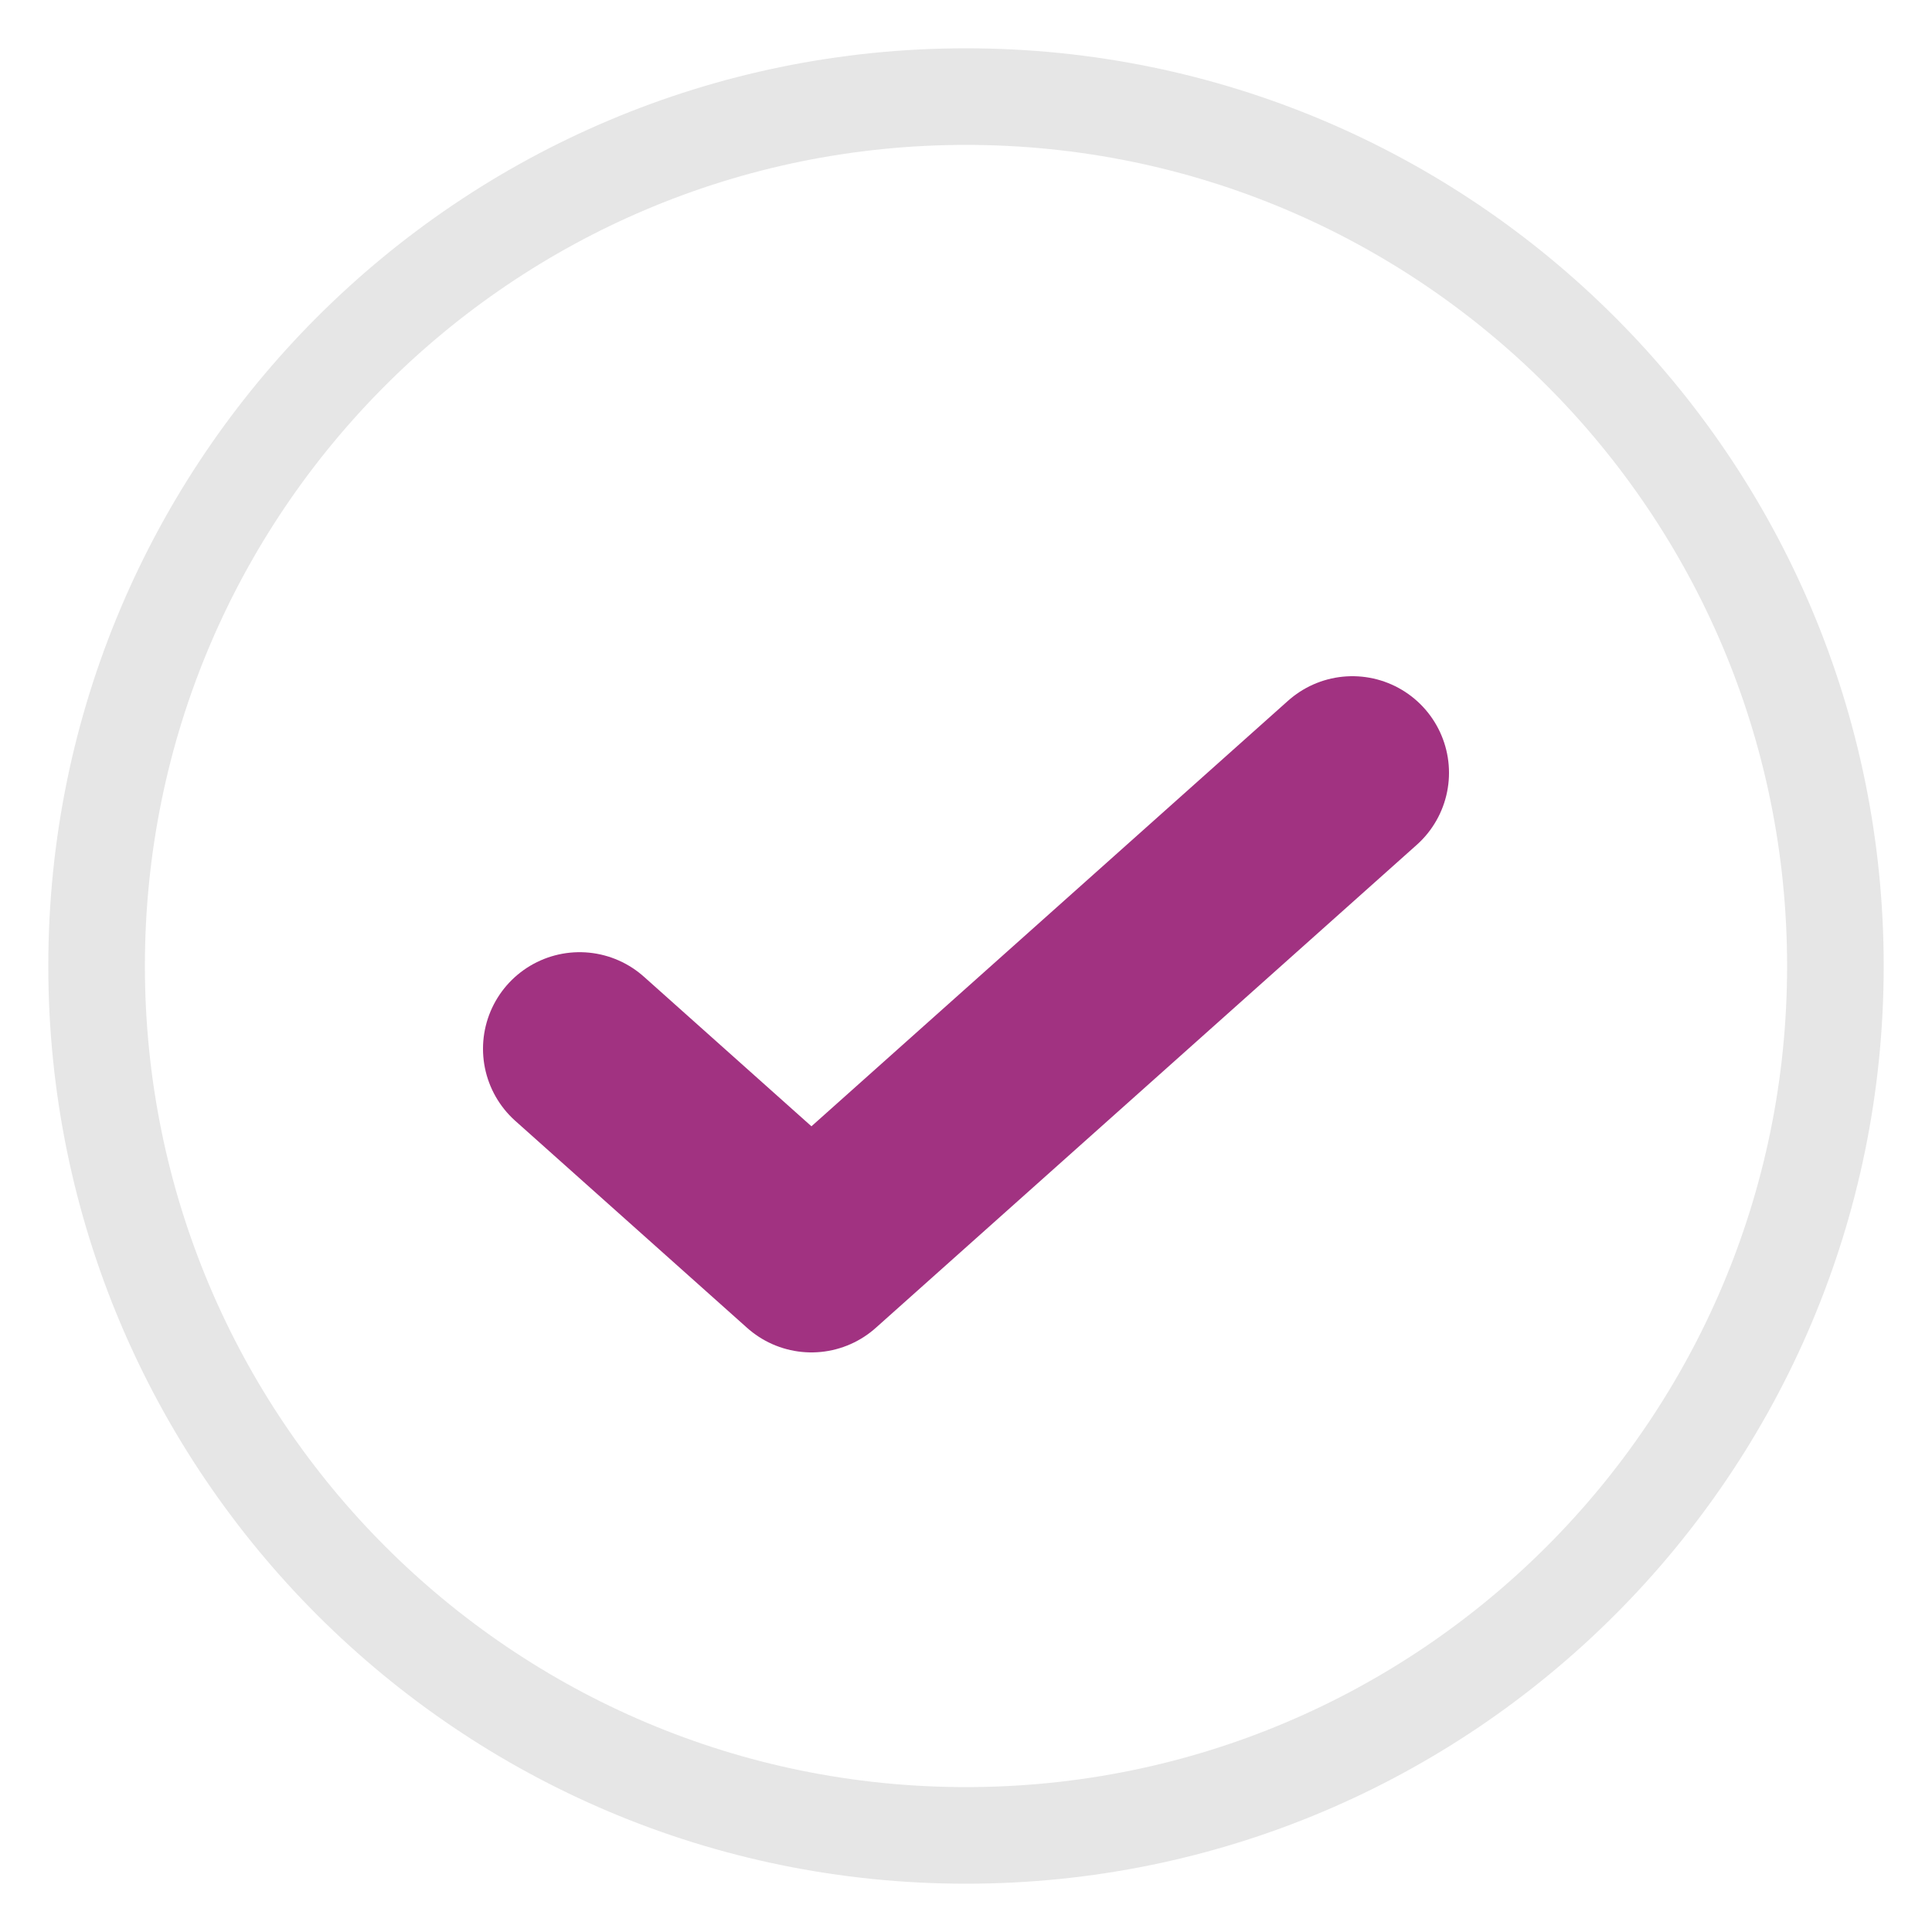
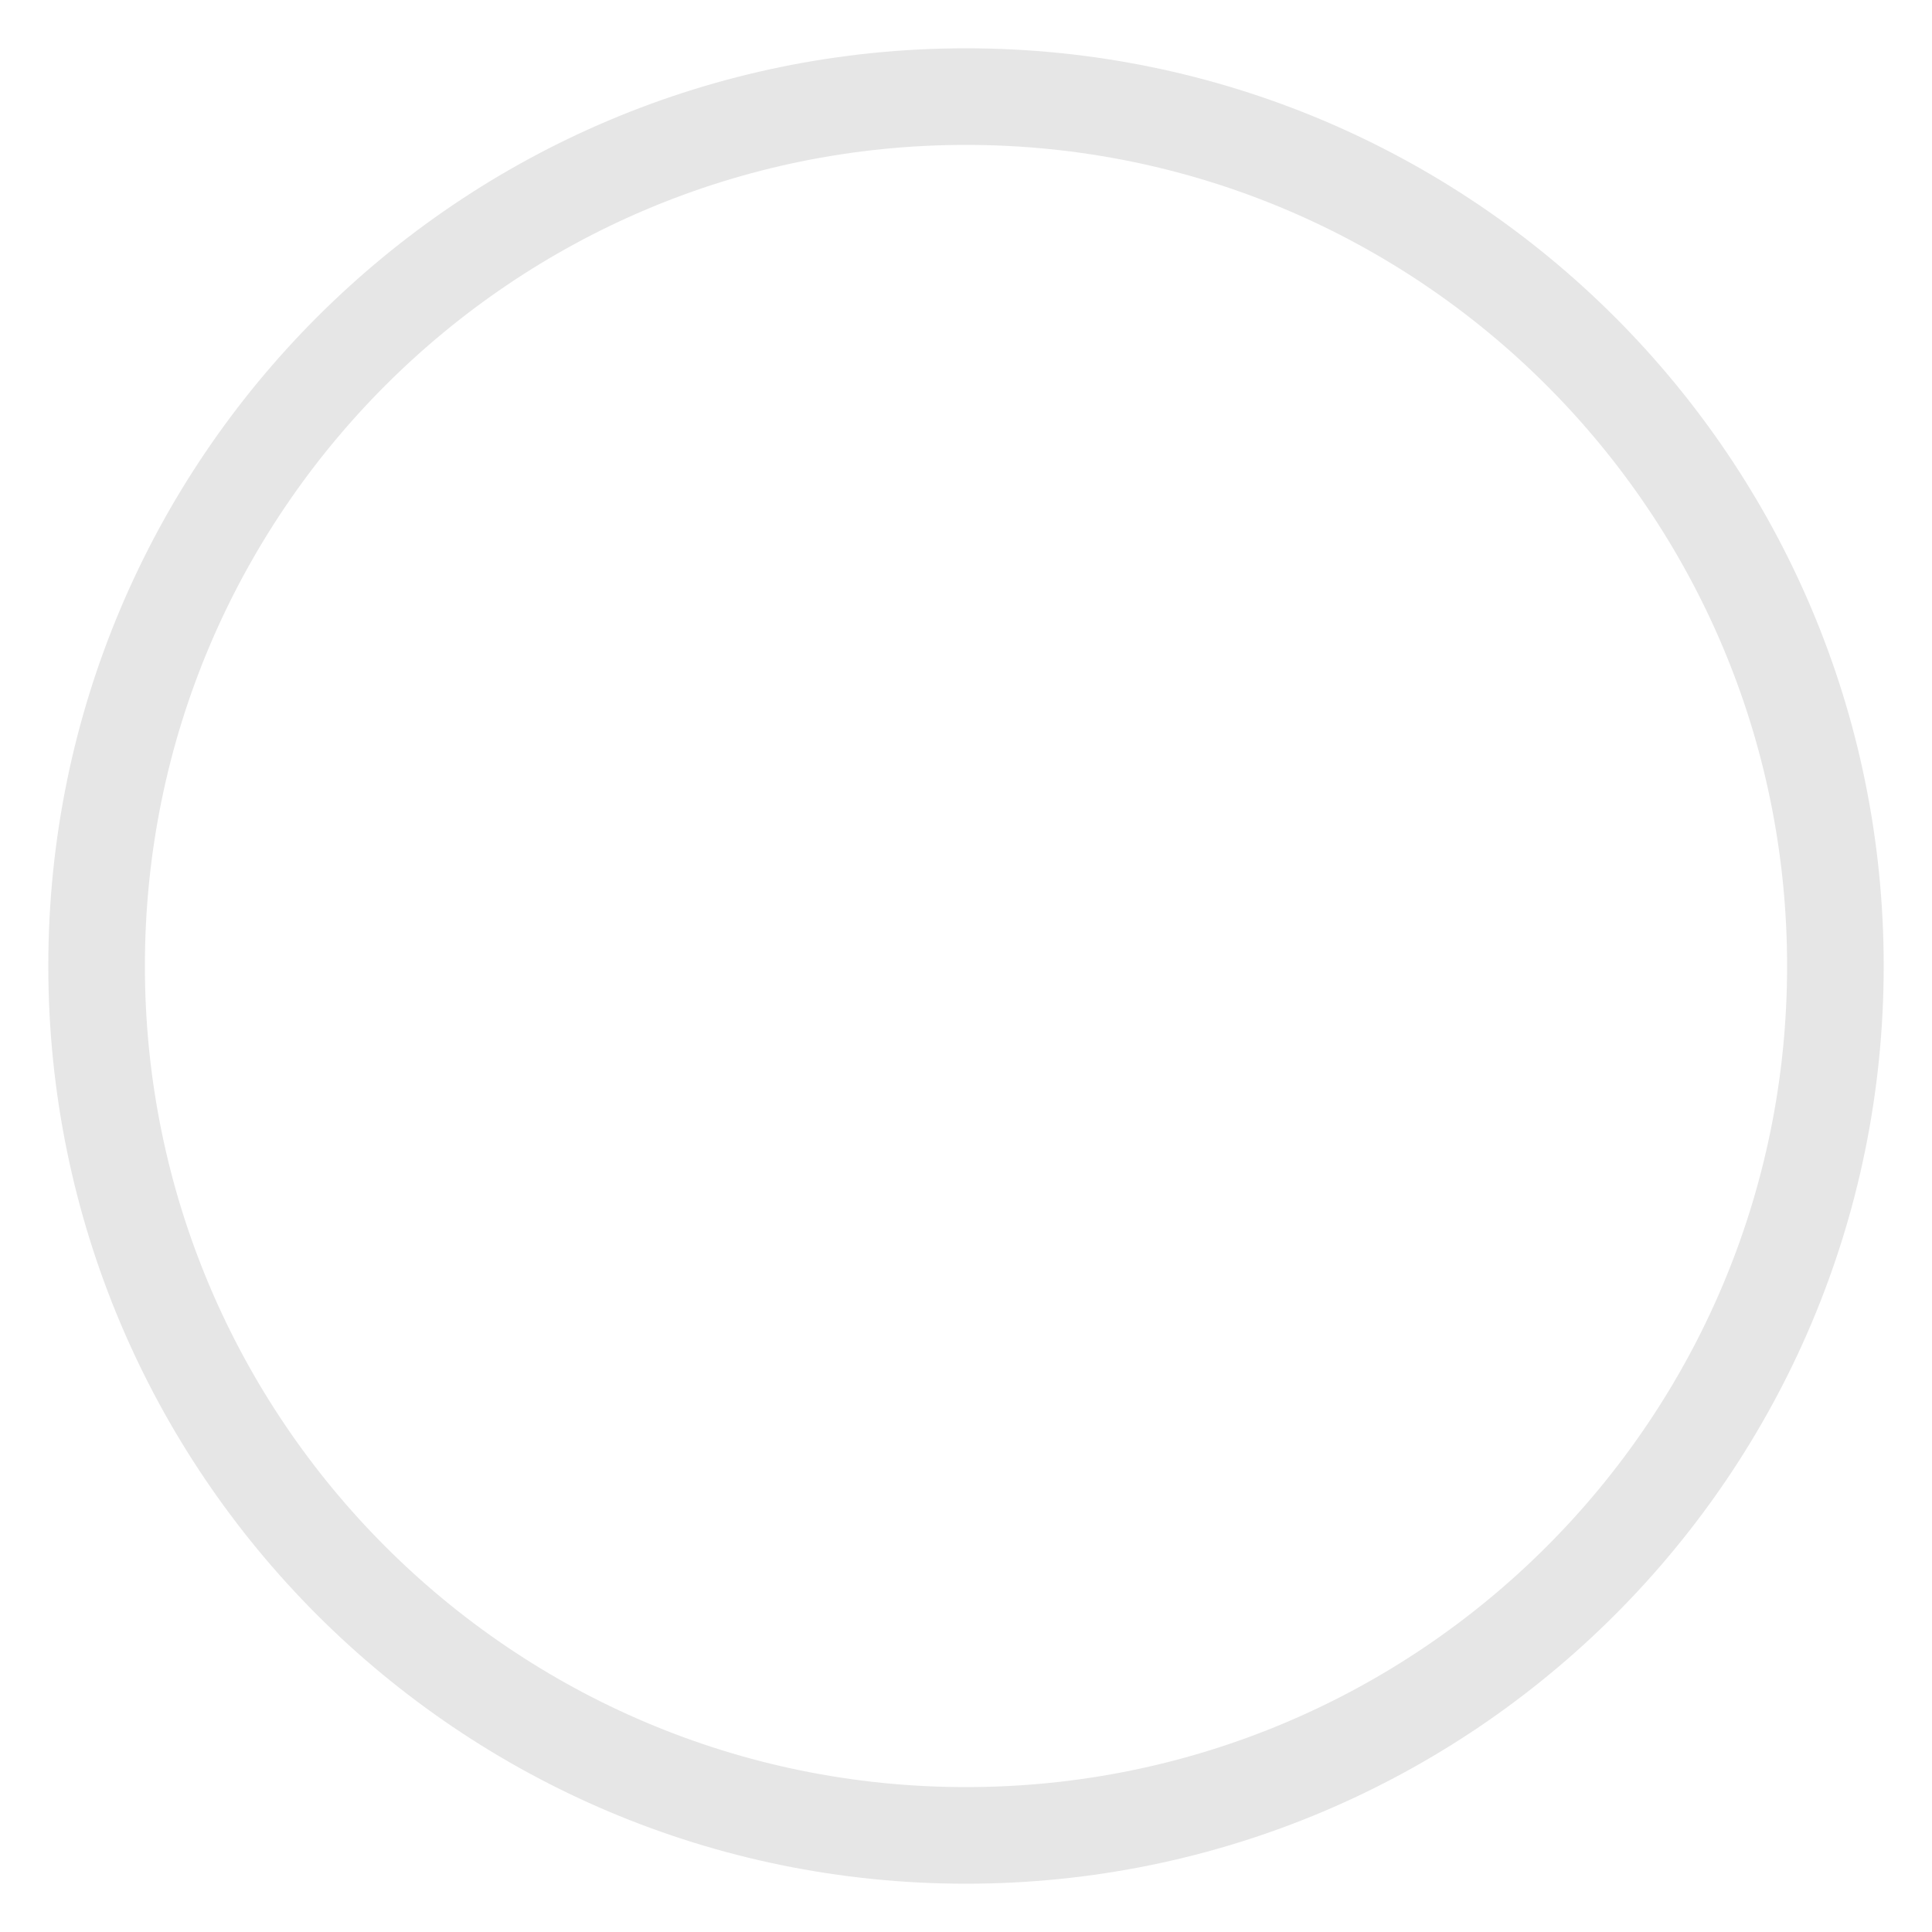
<svg xmlns="http://www.w3.org/2000/svg" width="20" height="20" viewBox="0 0 20 20" fill="none">
-   <path d="M6 10.857L8.4 13L14 8" stroke="#A13281" stroke-width="2" stroke-linecap="round" stroke-linejoin="round" />
  <path opacity="0.1" d="M10 19C14.97 19 19 14.97 19 10C19 5.029 14.97 1 10 1C5.029 1 1 5.029 1 10C1 14.97 5.029 19 10 19Z" stroke="black" stroke-linecap="round" stroke-linejoin="round" />
</svg>